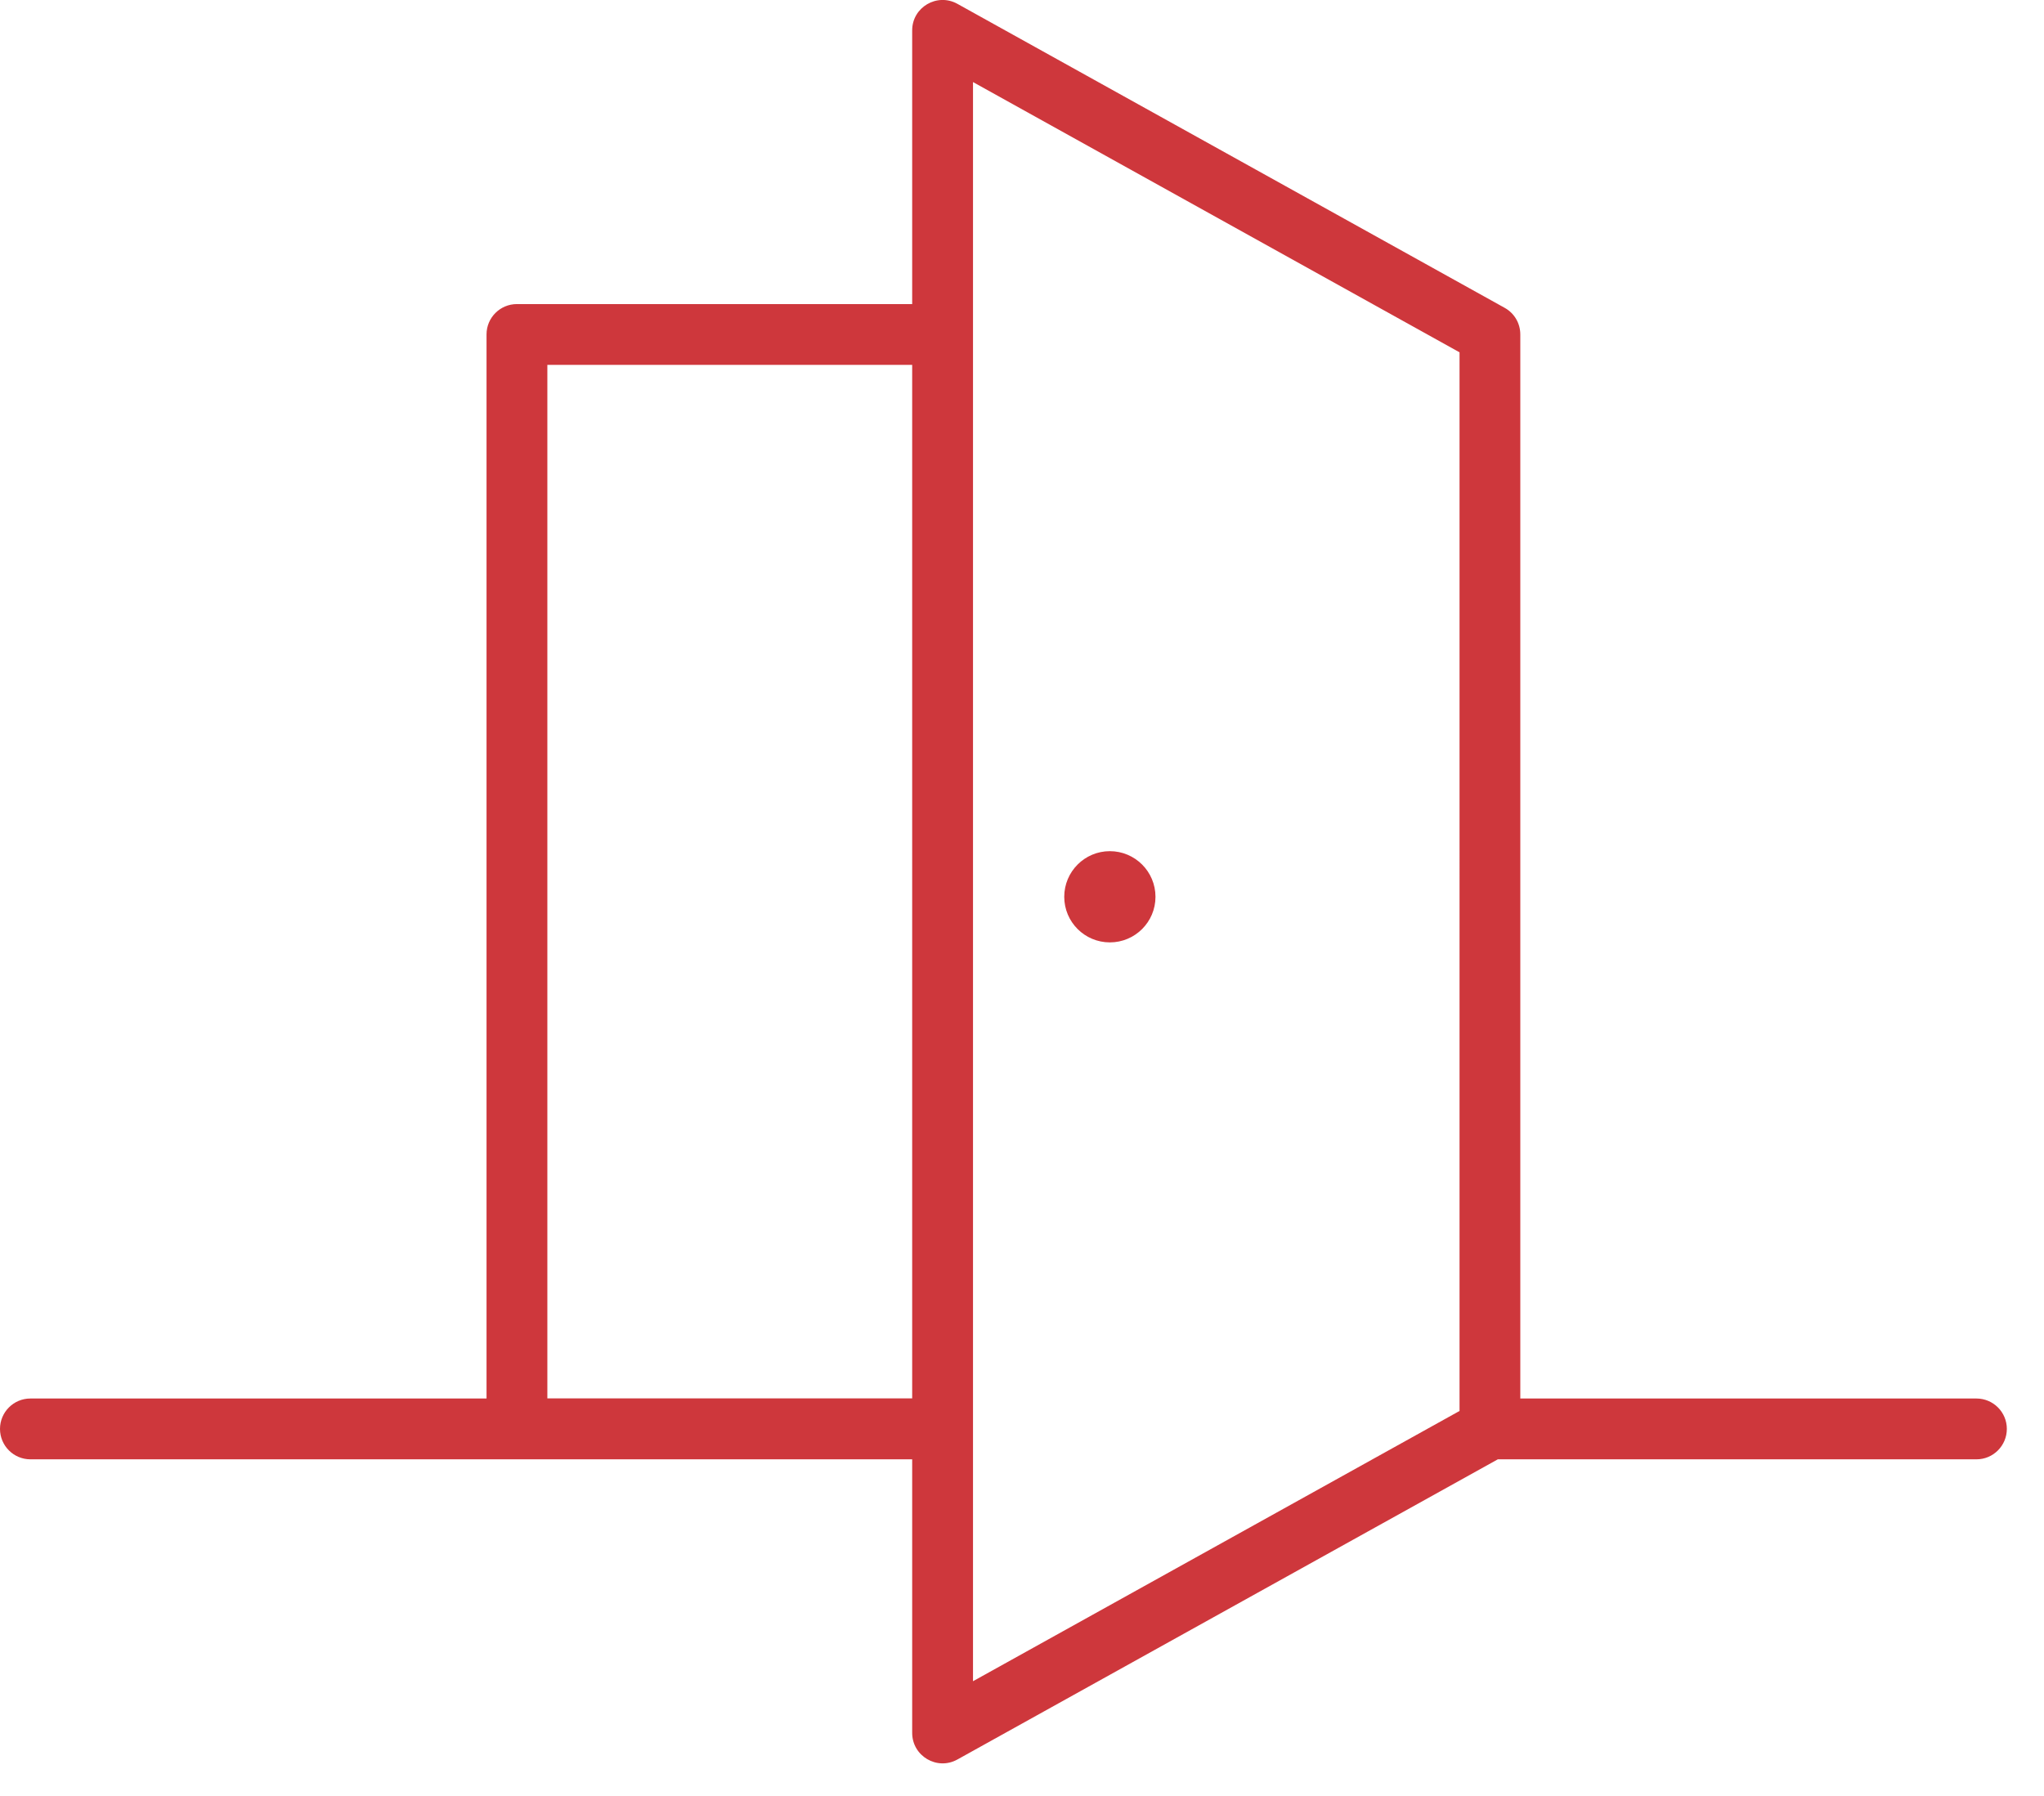
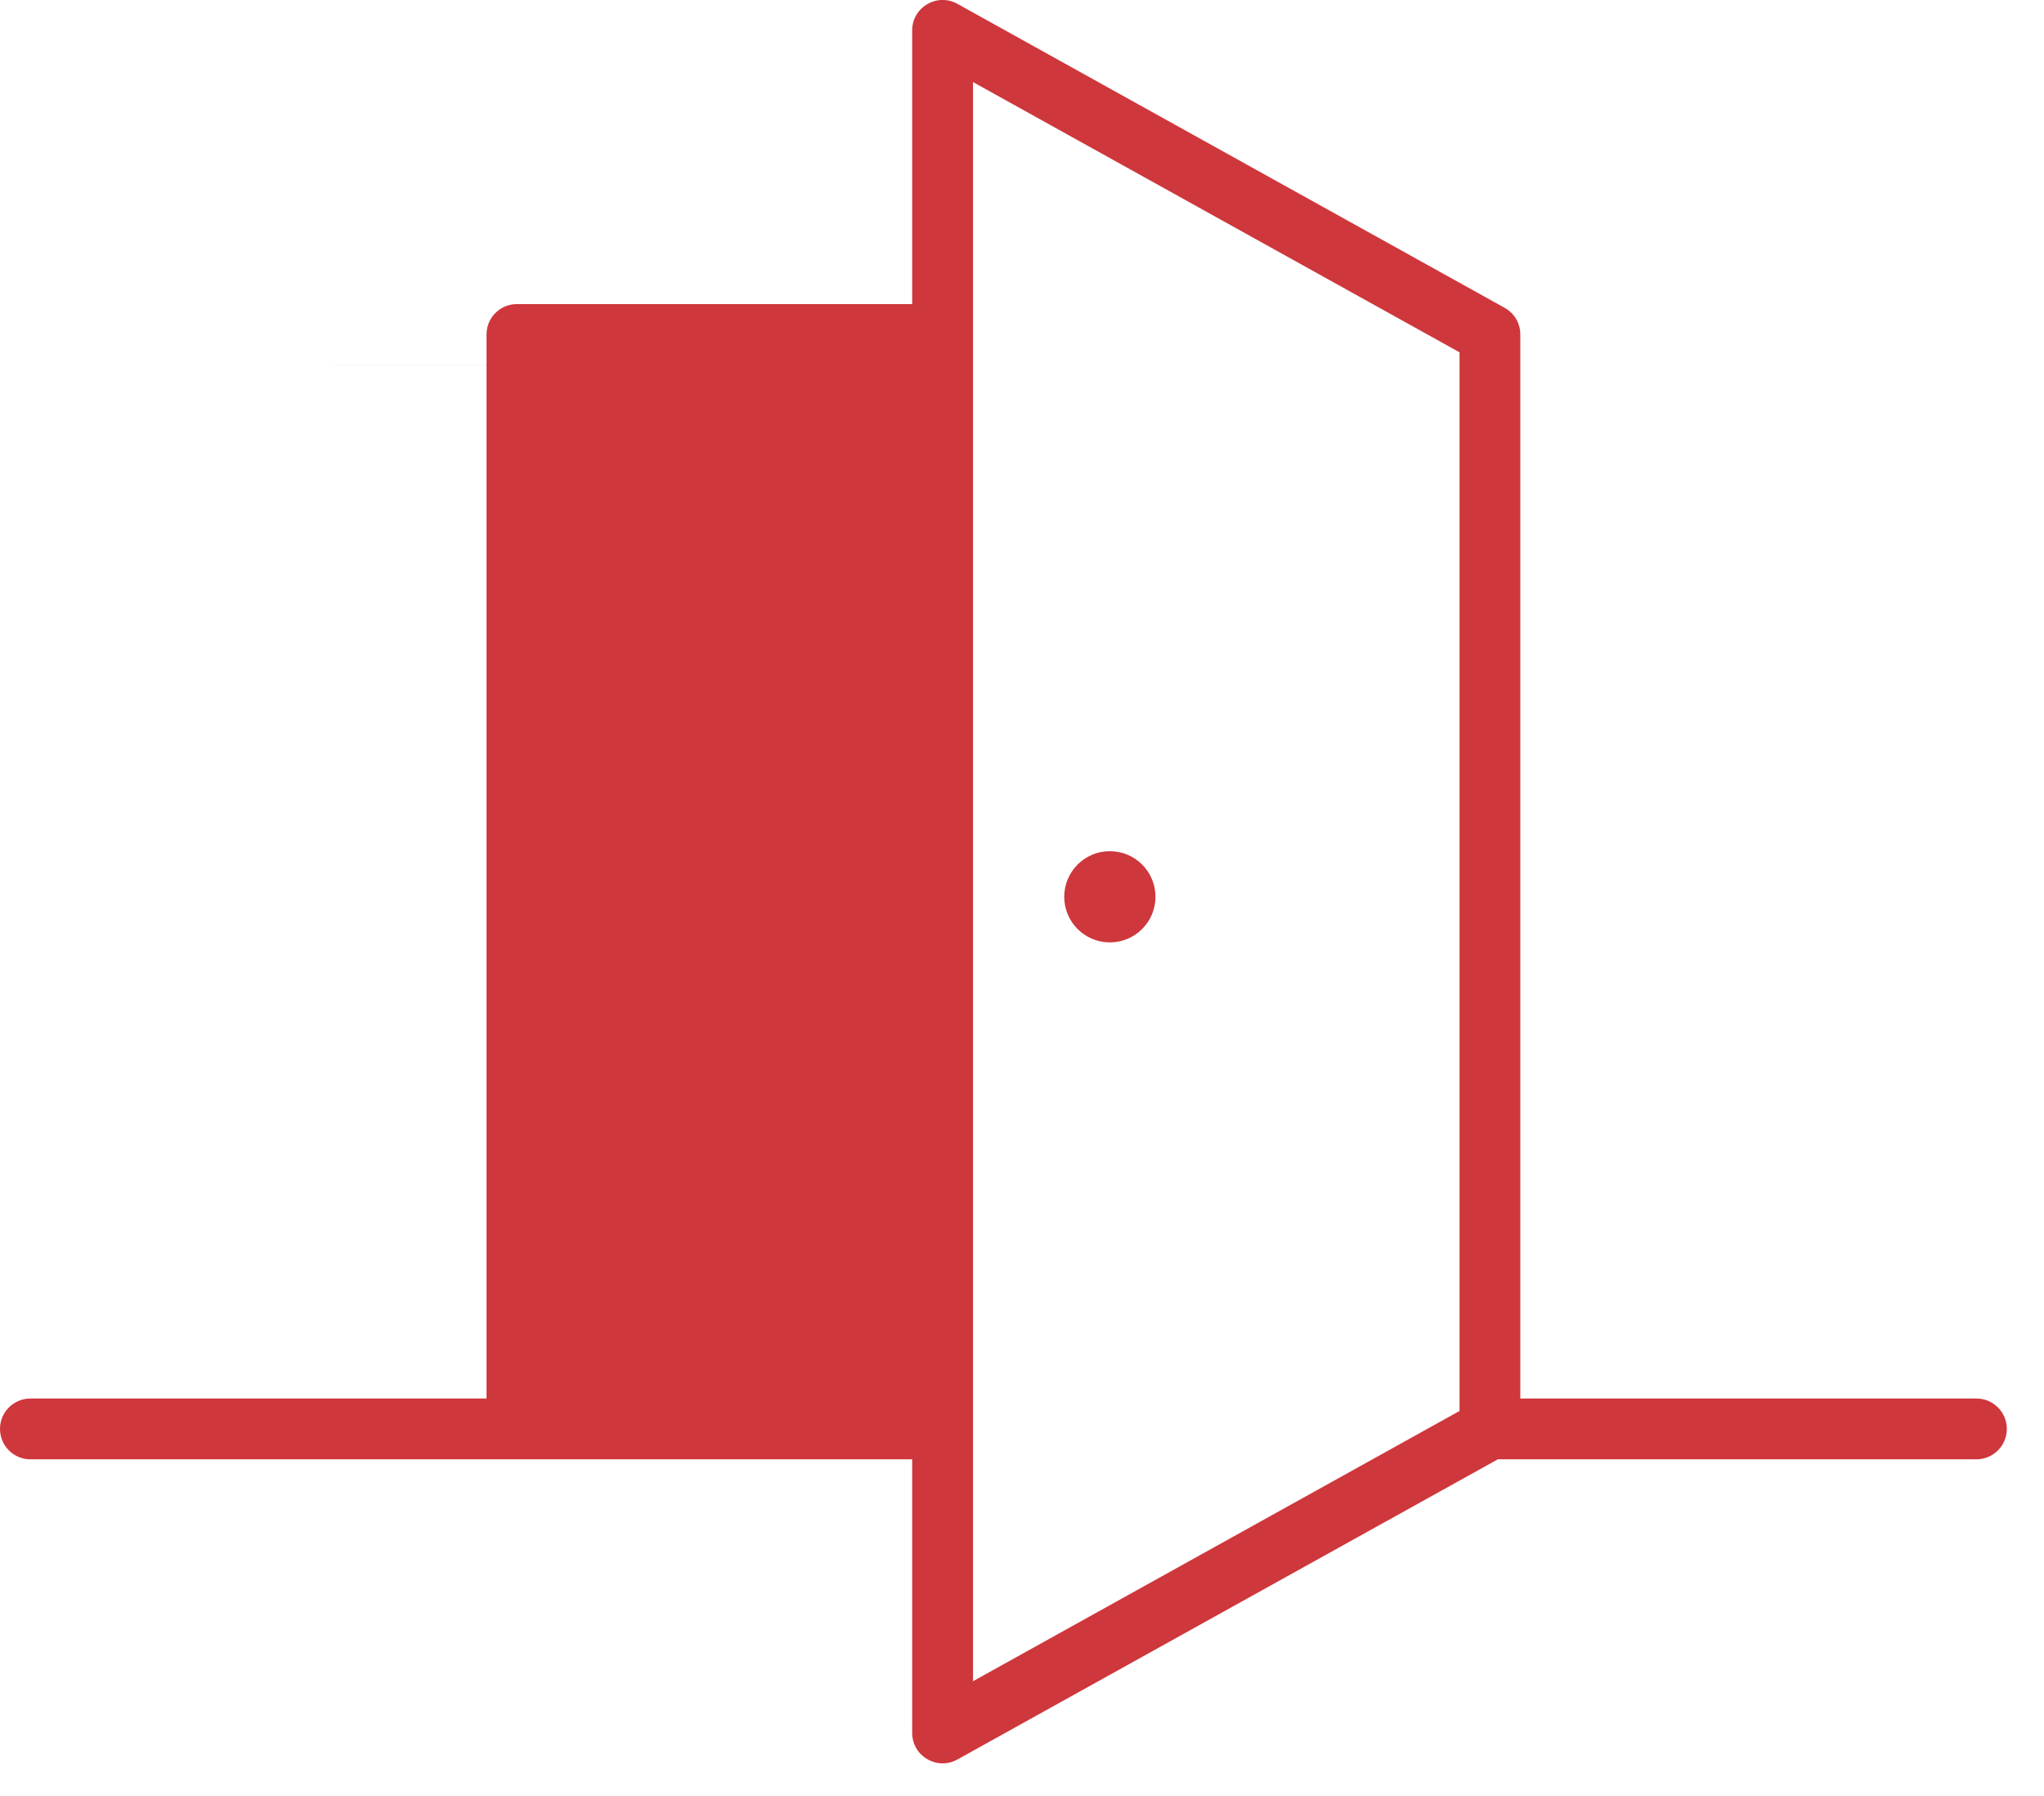
<svg xmlns="http://www.w3.org/2000/svg" width="33" height="29" viewBox="0 0 33 29">
  <g fill="none" fill-rule="evenodd">
    <g fill="#ce373c" fill-rule="nonzero">
      <g>
-         <path d="M14.727 23.564H.491c-.271 0-.491-.22-.491-.491s.22-.491.49-.491h7.365V5.4c0-.271.22-.49.49-.49h6.382V.49c0-.373.402-.61.73-.428l8.836 4.909c.156.086.252.25.252.429v17.182h7.364c.271 0 .491.22.491.49 0 .272-.22.492-.49.492h-7.728l-8.725 4.847c-.328.182-.73-.055-.73-.43v-4.417zM8.837 5.89v16.69h5.89V5.892h-5.89zm6.872-4.566v25.823l7.855-4.364V5.689l-7.855-4.364zm2.21 13.893c-.408 0-.737-.33-.737-.736 0-.407.33-.737.736-.737.407 0 .737.33.737.737s-.33.736-.737.736z" transform="translate(-212 -544) translate(212 544)" />
+         <path d="M14.727 23.564H.491c-.271 0-.491-.22-.491-.491s.22-.491.49-.491h7.365V5.4c0-.271.22-.49.49-.49h6.382V.49c0-.373.402-.61.73-.428l8.836 4.909c.156.086.252.25.252.429v17.182h7.364c.271 0 .491.22.491.49 0 .272-.22.492-.49.492h-7.728l-8.725 4.847c-.328.182-.73-.055-.73-.43v-4.417zM8.837 5.89v16.69V5.892h-5.89zm6.872-4.566v25.823l7.855-4.364V5.689l-7.855-4.364zm2.21 13.893c-.408 0-.737-.33-.737-.736 0-.407.33-.737.736-.737.407 0 .737.33.737.737s-.33.736-.737.736z" transform="translate(-212 -544) translate(212 544)" />
      </g>
    </g>
  </g>
</svg>